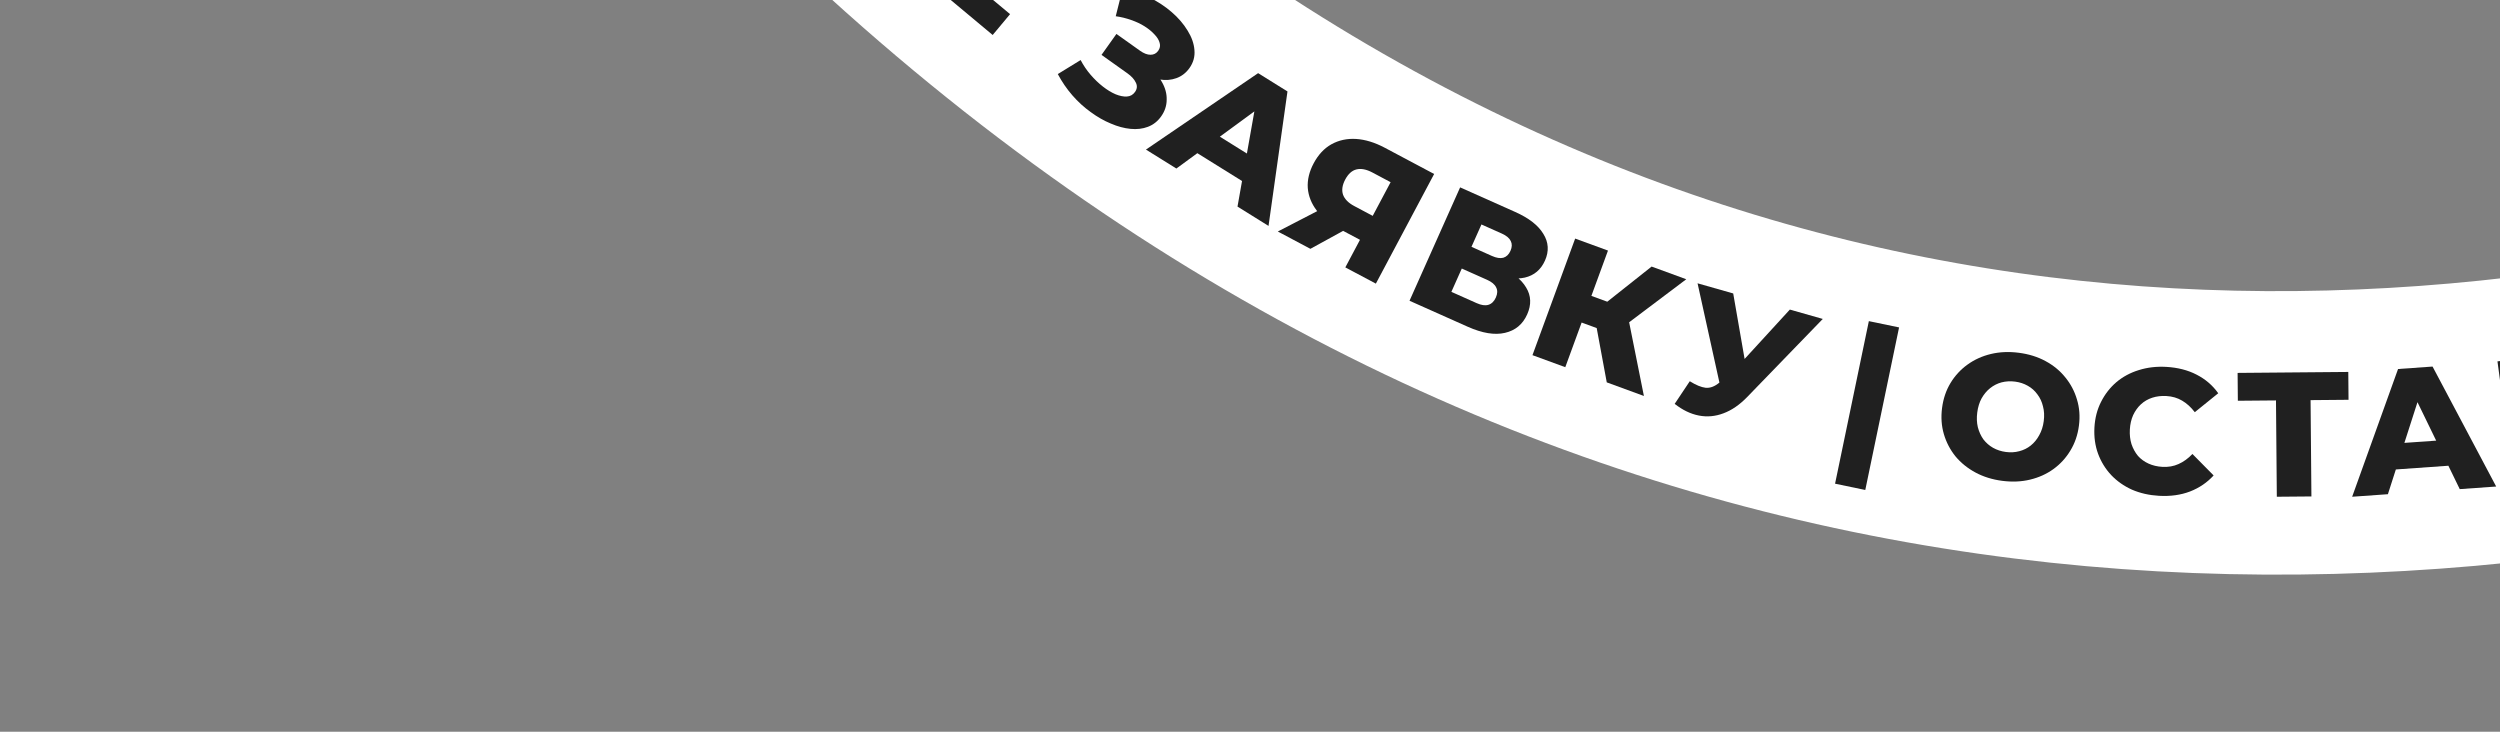
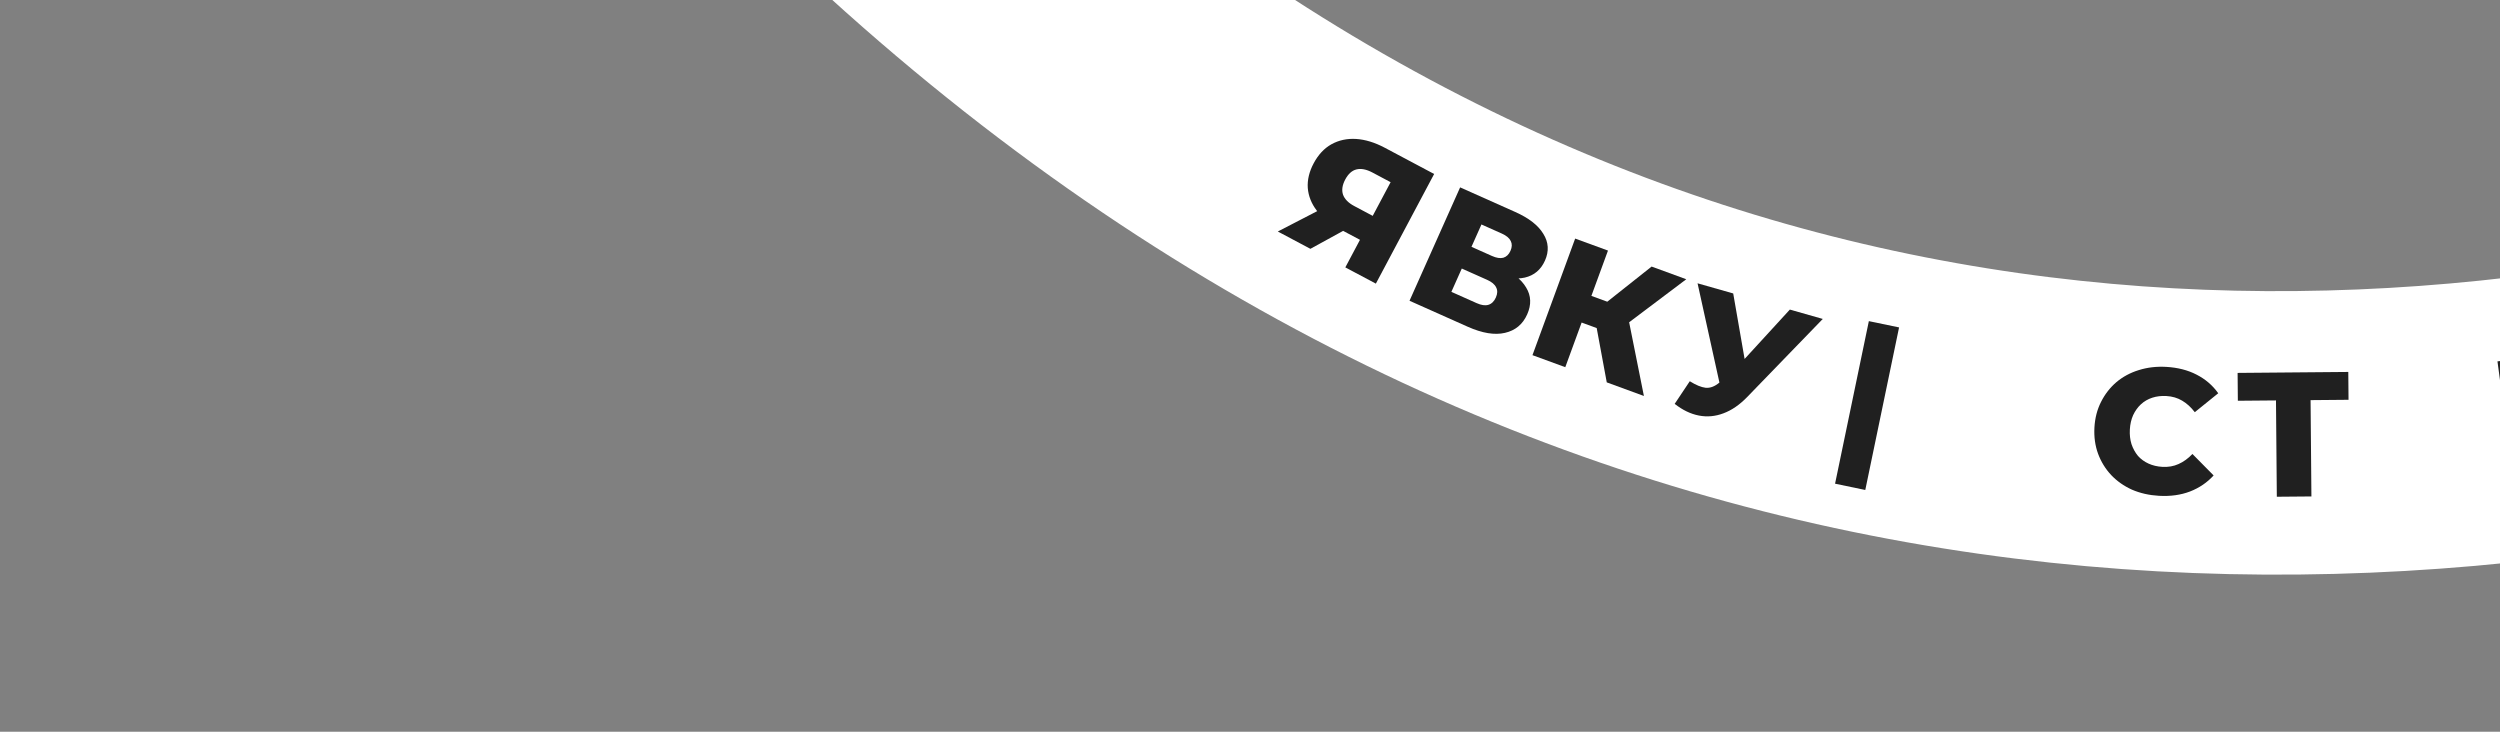
<svg xmlns="http://www.w3.org/2000/svg" width="451" height="132" viewBox="0 0 451 132" fill="none">
  <rect x="0" y="0" width="451" height="132" fill="#808080" stroke="none" />
  <path d="M724.888 -51.795C584.99 78.837 249.326 209.537 41.117 -188.615" stroke="white" stroke-width="51.142" stroke-linecap="round" />
-   <path d="M178.539 -12.02L186.524 -5.357L183.489 -1.721L175.504 -8.384L178.539 -12.02ZM173.224 -4.952L182.216 2.552L179.079 6.311L165.271 -5.212L179.624 -22.41L193.112 -11.154L189.975 -7.395L181.302 -14.632L173.224 -4.952Z" fill="#202020" />
-   <path d="M190.828 13.362L194.946 10.833C195.444 11.79 196.044 12.675 196.747 13.49C197.45 14.305 198.189 15.014 198.964 15.618C199.738 16.222 200.497 16.683 201.239 17.002C202.01 17.316 202.699 17.452 203.304 17.412C203.909 17.371 204.391 17.099 204.75 16.595C205.146 16.039 205.195 15.472 204.899 14.895C204.633 14.312 204.126 13.755 203.379 13.223L198.713 9.901L201.404 6.121L205.653 9.146C206.348 9.641 206.986 9.886 207.566 9.88C208.147 9.874 208.604 9.636 208.938 9.167C209.26 8.715 209.348 8.241 209.203 7.746C209.071 7.233 208.764 6.726 208.282 6.226C207.813 5.708 207.218 5.219 206.498 4.759C205.778 4.299 204.964 3.916 204.056 3.61C203.16 3.286 202.235 3.06 201.28 2.93L202.515 -2.005C204.182 -1.735 205.773 -1.23 207.29 -0.491C208.806 0.248 210.164 1.136 211.363 2.174C212.563 3.211 213.523 4.327 214.244 5.521C214.978 6.698 215.389 7.868 215.477 9.03C215.583 10.206 215.284 11.289 214.578 12.279C213.96 13.148 213.175 13.755 212.223 14.098C211.271 14.442 210.259 14.521 209.188 14.334C208.116 14.147 207.059 13.682 206.016 12.94L206.926 11.938C208.125 12.792 209.019 13.742 209.609 14.791C210.215 15.851 210.502 16.919 210.469 17.996C210.466 19.067 210.13 20.072 209.462 21.011C208.831 21.897 208.034 22.521 207.069 22.882C206.135 23.238 205.092 23.36 203.942 23.247C202.791 23.135 201.605 22.815 200.384 22.286C199.168 21.787 197.966 21.102 196.78 20.23C195.581 19.377 194.469 18.363 193.446 17.189C192.439 16.028 191.567 14.752 190.828 13.362Z" fill="#202020" />
-   <path d="M206.73 26.986L226.964 13.197L232.261 16.496L228.842 40.754L223.246 37.27L226.872 16.797L228.991 18.116L212.217 30.402L206.73 26.986ZM213.621 26.15L217.476 23.047L226.766 28.832L225.682 33.66L213.621 26.15Z" fill="#202020" />
  <path d="M242.696 48.237L245.955 42.106L246.667 43.97L241.666 41.312C239.895 40.37 238.525 39.267 237.554 38.002C236.584 36.738 236.04 35.374 235.924 33.911C235.827 32.458 236.179 30.978 236.98 29.471C237.811 27.907 238.88 26.76 240.186 26.029C241.522 25.289 243.009 24.968 244.648 25.067C246.306 25.175 248.03 25.705 249.819 26.656L258.72 31.387L248.206 51.166L242.696 48.237ZM230.518 41.764L239.262 37.243L244.885 40.233L236.395 44.888L230.518 41.764ZM246.902 40.326L251.603 31.482L252.195 33.572L247.589 31.124C246.497 30.543 245.533 30.357 244.697 30.565C243.891 30.764 243.217 31.373 242.676 32.39C242.145 33.388 242.013 34.296 242.279 35.114C242.574 35.923 243.248 36.608 244.303 37.169L248.966 39.647L246.902 40.326Z" fill="#202020" />
  <path d="M254.278 54.257L263.407 33.802L273.342 38.236C275.797 39.331 277.488 40.646 278.415 42.181C279.37 43.706 279.469 45.315 278.713 47.01C277.974 48.666 276.758 49.689 275.066 50.078C273.382 50.448 271.479 50.159 269.355 49.212L270.552 48.099C272.851 49.125 274.439 50.383 275.316 51.872C276.222 53.351 276.283 54.967 275.501 56.72C274.701 58.512 273.365 59.621 271.493 60.047C269.64 60.482 267.399 60.113 264.769 58.939L254.278 54.257ZM261.828 52.651L266.387 54.685C267.224 55.059 267.926 55.162 268.492 54.994C269.085 54.815 269.539 54.375 269.852 53.673C270.165 52.972 270.181 52.36 269.9 51.838C269.648 51.304 269.102 50.851 268.265 50.477L263.706 48.443L261.828 52.651ZM265.454 44.527L269.136 46.17C269.954 46.535 270.641 46.644 271.198 46.495C271.764 46.327 272.194 45.912 272.49 45.249C272.786 44.587 272.803 43.999 272.542 43.485C272.289 42.952 271.754 42.503 270.935 42.137L267.253 40.494L265.454 44.527Z" fill="#202020" />
  <path d="M289.859 68.979L287.603 56.805L293.415 55.73L296.56 71.433L289.859 68.979ZM276.457 64.072L284.159 43.038L290.079 45.205L282.377 66.239L276.457 64.072ZM283.613 57.559L285.373 52.751L293.006 55.546L291.245 60.354L283.613 57.559ZM292.908 58.884L287.629 56.27L297.952 48.088L304.202 50.377L292.908 58.884Z" fill="#202020" />
  <path d="M304.837 68.775C305.949 69.468 306.902 69.862 307.696 69.954C308.516 70.033 309.35 69.716 310.196 69.002L311.68 67.761L312.37 67.326L322.89 55.847L328.83 57.537L315.166 71.648C313.816 73.038 312.397 74.01 310.909 74.562C309.442 75.12 307.962 75.254 306.47 74.962C304.978 74.671 303.526 73.969 302.112 72.857L304.837 68.775ZM310.885 72.193L306.239 51.108L312.672 52.939L315.435 68.83L310.885 72.193Z" fill="#202020" />
  <path d="M331.046 87.258L337.141 57.933L342.592 59.066L336.497 88.391L331.046 87.258Z" fill="#202020" />
-   <path d="M361.193 86.742C359.416 86.511 357.814 86.013 356.386 85.246C354.958 84.48 353.751 83.506 352.764 82.323C351.801 81.123 351.104 79.784 350.672 78.308C350.24 76.832 350.132 75.259 350.349 73.588C350.566 71.916 351.072 70.422 351.867 69.106C352.662 67.789 353.677 66.684 354.912 65.79C356.17 64.878 357.588 64.234 359.164 63.858C360.74 63.482 362.417 63.409 364.194 63.64C365.992 63.873 367.595 64.372 369.001 65.136C370.429 65.902 371.624 66.885 372.587 68.086C373.553 69.266 374.251 70.593 374.684 72.069C375.137 73.548 375.255 75.123 375.038 76.794C374.821 78.466 374.303 79.969 373.484 81.304C372.689 82.62 371.674 83.725 370.44 84.619C369.205 85.513 367.799 86.148 366.223 86.524C364.668 86.903 362.991 86.975 361.193 86.742ZM361.869 81.538C362.715 81.647 363.517 81.601 364.275 81.398C365.054 81.198 365.744 80.858 366.344 80.376C366.968 79.876 367.479 79.254 367.877 78.51C368.296 77.769 368.568 76.922 368.691 75.97C368.818 74.997 368.772 74.109 368.553 73.306C368.359 72.485 368.022 71.763 367.544 71.142C367.089 70.502 366.51 69.986 365.809 69.594C365.128 69.204 364.364 68.954 363.518 68.844C362.672 68.734 361.859 68.779 361.08 68.979C360.322 69.182 359.631 69.533 359.007 70.033C358.407 70.514 357.897 71.126 357.478 71.867C357.083 72.591 356.822 73.439 356.696 74.412C356.572 75.364 356.608 76.251 356.802 77.072C357.018 77.896 357.353 78.628 357.808 79.267C358.286 79.889 358.866 80.395 359.547 80.784C360.249 81.177 361.023 81.428 361.869 81.538Z" fill="#202020" />
  <path d="M389.482 89.444C387.714 89.345 386.089 88.975 384.608 88.337C383.15 87.678 381.896 86.795 380.847 85.689C379.819 84.584 379.036 83.312 378.498 81.871C377.96 80.409 377.74 78.826 377.835 77.123C377.931 75.418 378.328 73.881 379.024 72.51C379.722 71.118 380.644 69.93 381.789 68.948C382.955 67.966 384.299 67.241 385.821 66.771C387.366 66.281 389.022 66.085 390.79 66.185C392.856 66.301 394.678 66.767 396.256 67.582C397.856 68.399 399.16 69.519 400.17 70.943L395.939 74.359C395.263 73.466 394.501 72.772 393.653 72.275C392.826 71.78 391.88 71.503 390.815 71.443C389.899 71.391 389.049 71.493 388.266 71.748C387.482 72.003 386.797 72.403 386.211 72.946C385.648 73.47 385.184 74.117 384.82 74.887C384.477 75.659 384.279 76.523 384.225 77.482C384.171 78.441 384.271 79.322 384.525 80.127C384.8 80.933 385.188 81.639 385.688 82.244C386.211 82.829 386.847 83.292 387.597 83.633C388.347 83.975 389.18 84.171 390.096 84.222C391.161 84.282 392.132 84.113 393.009 83.713C393.908 83.315 394.743 82.71 395.515 81.899L399.336 85.768C398.174 87.049 396.752 88.016 395.07 88.669C393.41 89.302 391.548 89.56 389.482 89.444Z" fill="#202020" />
  <path d="M410.739 89.612L410.575 70.829L411.995 72.224L403.708 72.297L403.664 67.273L423.631 67.099L423.675 72.123L415.419 72.195L416.815 70.774L416.979 89.558L410.739 89.612Z" fill="#202020" />
-   <path d="M424.329 89.612L432.609 66.569L438.833 66.127L450.312 87.77L443.737 88.236L434.648 69.536L437.138 69.359L430.777 89.155L424.329 89.612ZM429.416 84.888L430.714 80.112L441.63 79.339L443.589 83.884L429.416 84.888Z" fill="#202020" />
  <path d="M453.54 87.392L450.542 65.194L461.324 63.737C463.988 63.378 466.118 63.607 467.713 64.424C469.327 65.218 470.259 66.535 470.507 68.374C470.75 70.171 470.254 71.68 469.02 72.902C467.783 74.102 466.012 74.858 463.708 75.169L464.141 73.593C466.635 73.256 468.647 73.49 470.177 74.296C471.725 75.077 472.627 76.419 472.884 78.321C473.147 80.266 472.594 81.912 471.226 83.26C469.879 84.604 467.779 85.469 464.925 85.855L453.54 87.392ZM459.116 82.054L464.063 81.386C464.972 81.263 465.623 80.981 466.015 80.541C466.426 80.076 466.58 79.463 466.477 78.702C466.375 77.941 466.066 77.412 465.553 77.116C465.057 76.795 464.355 76.696 463.446 76.819L458.499 77.487L459.116 82.054ZM457.925 73.238L461.921 72.698C462.809 72.578 463.45 72.309 463.846 71.889C464.238 71.449 464.386 70.869 464.289 70.15C464.192 69.431 463.897 68.922 463.405 68.623C462.909 68.302 462.218 68.202 461.33 68.322L457.334 68.862L457.925 73.238Z" fill="#202020" />
</svg>